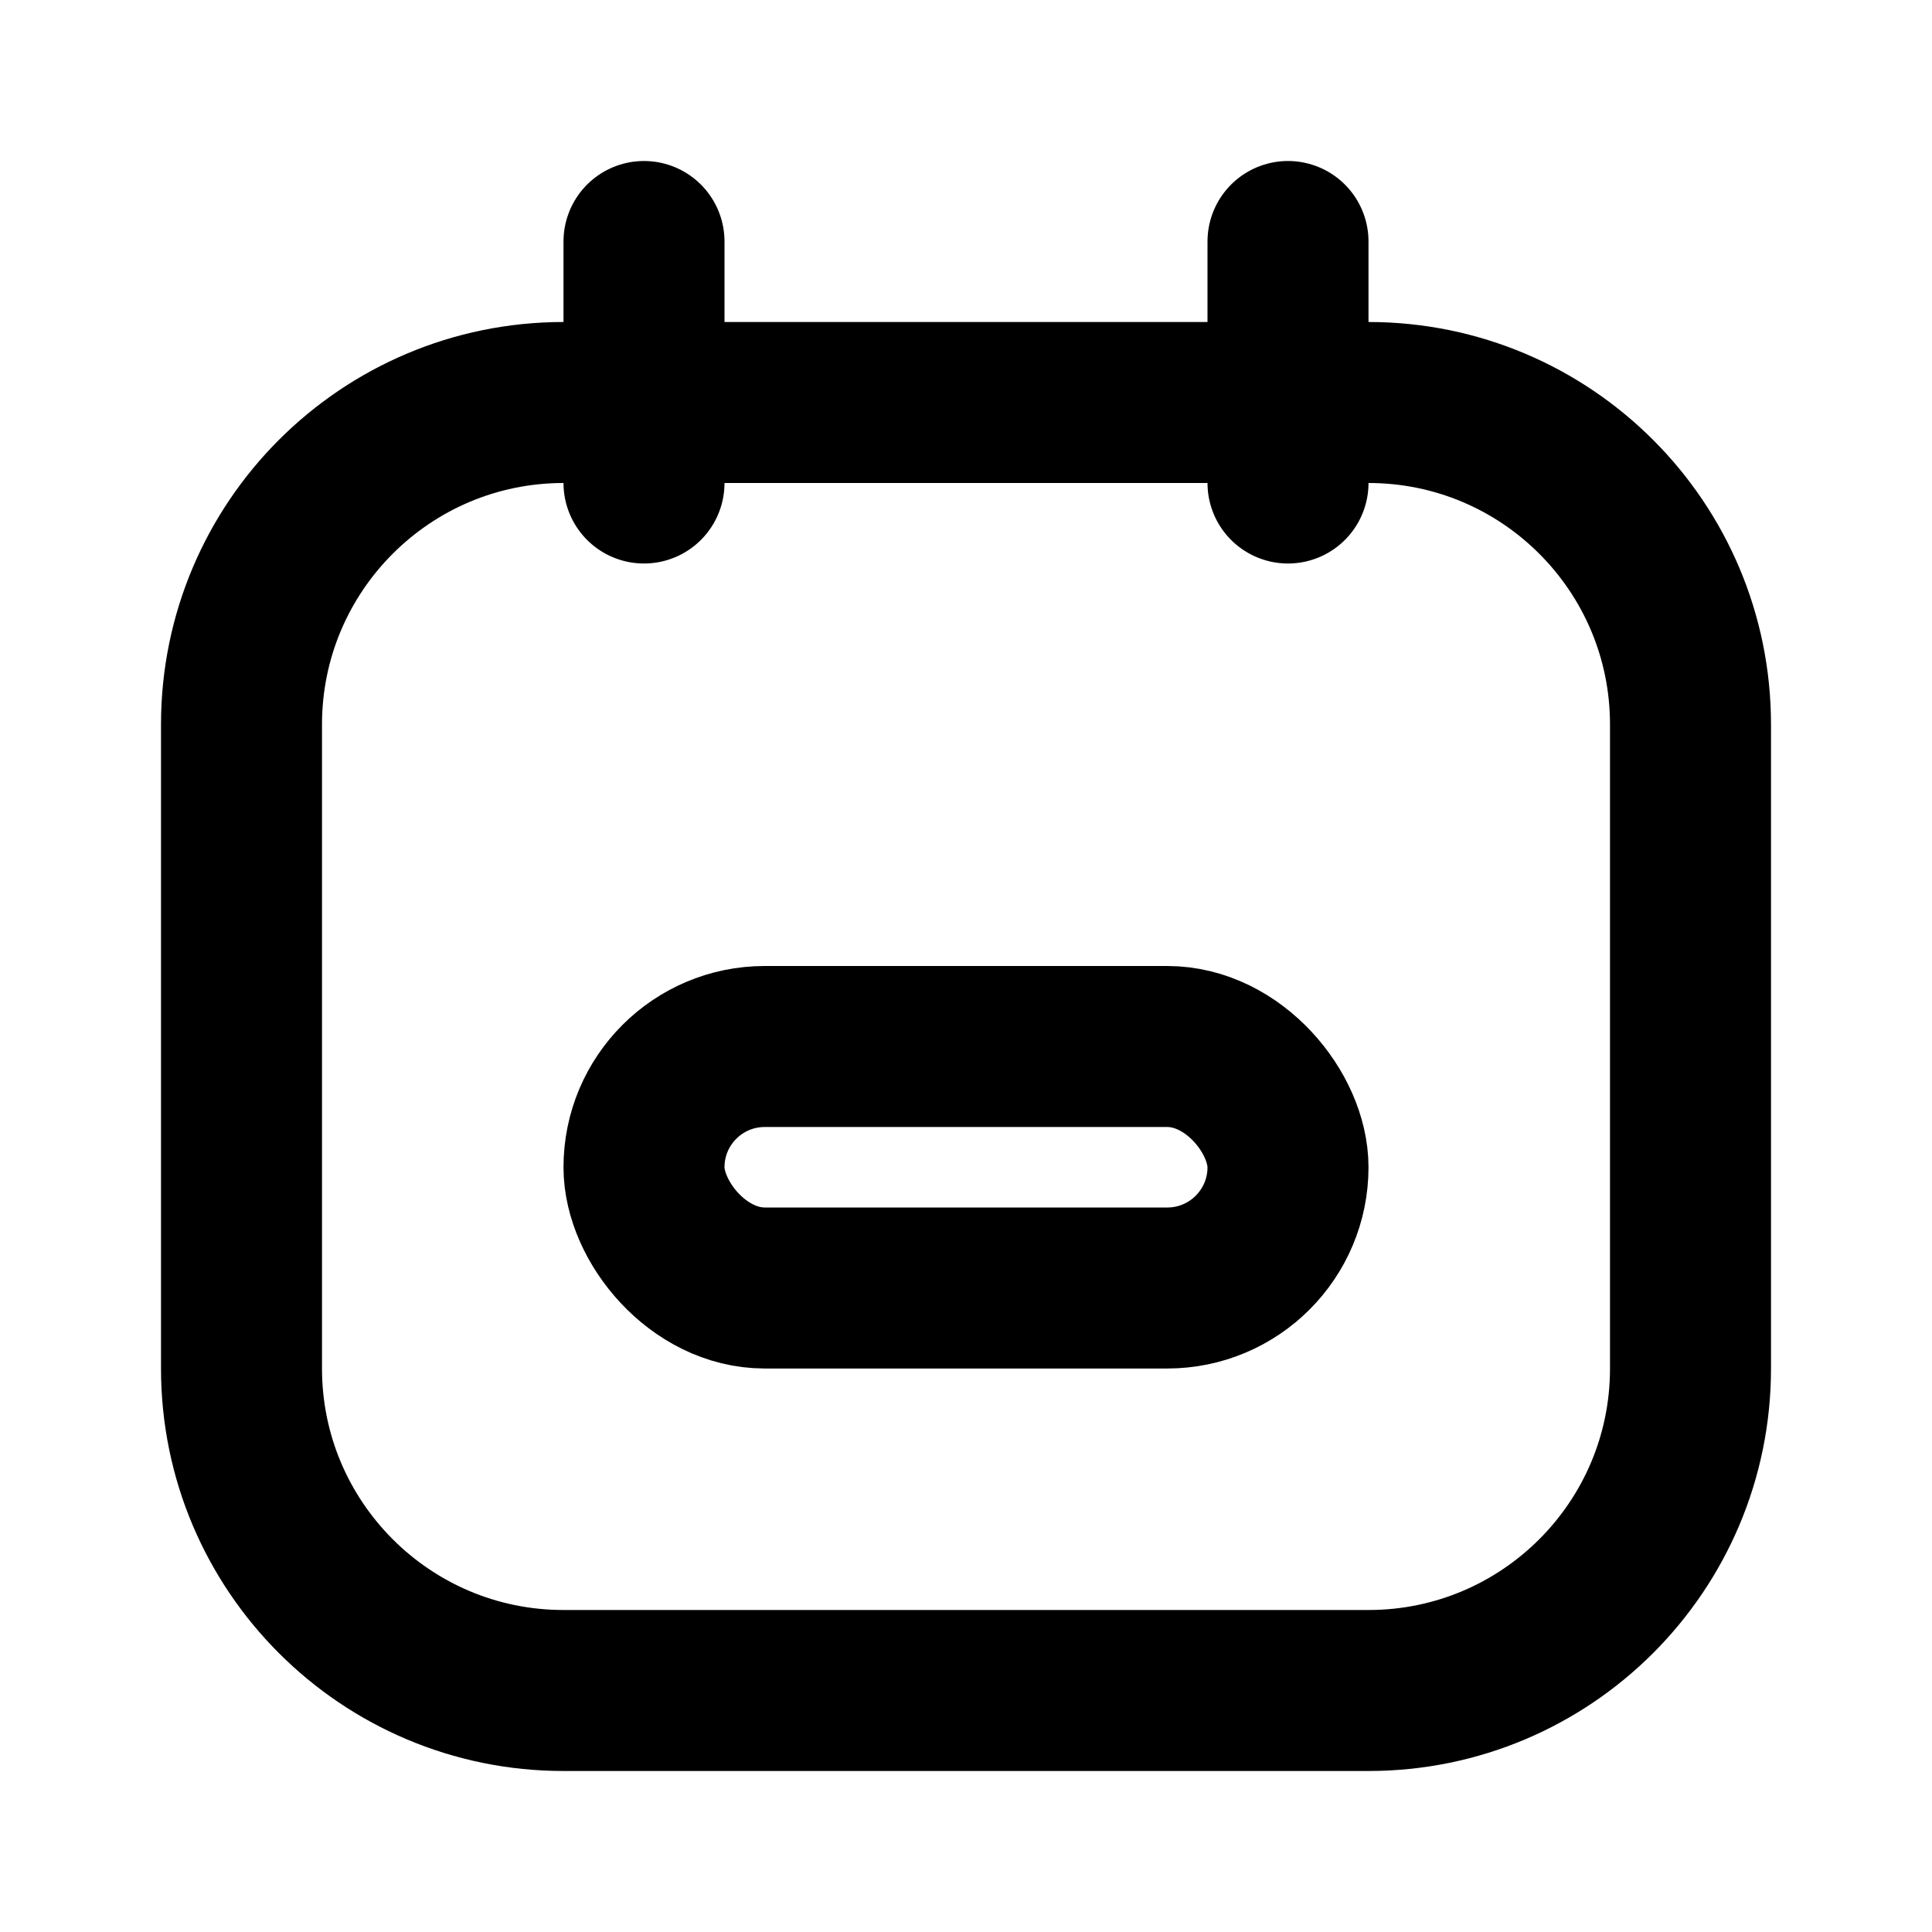
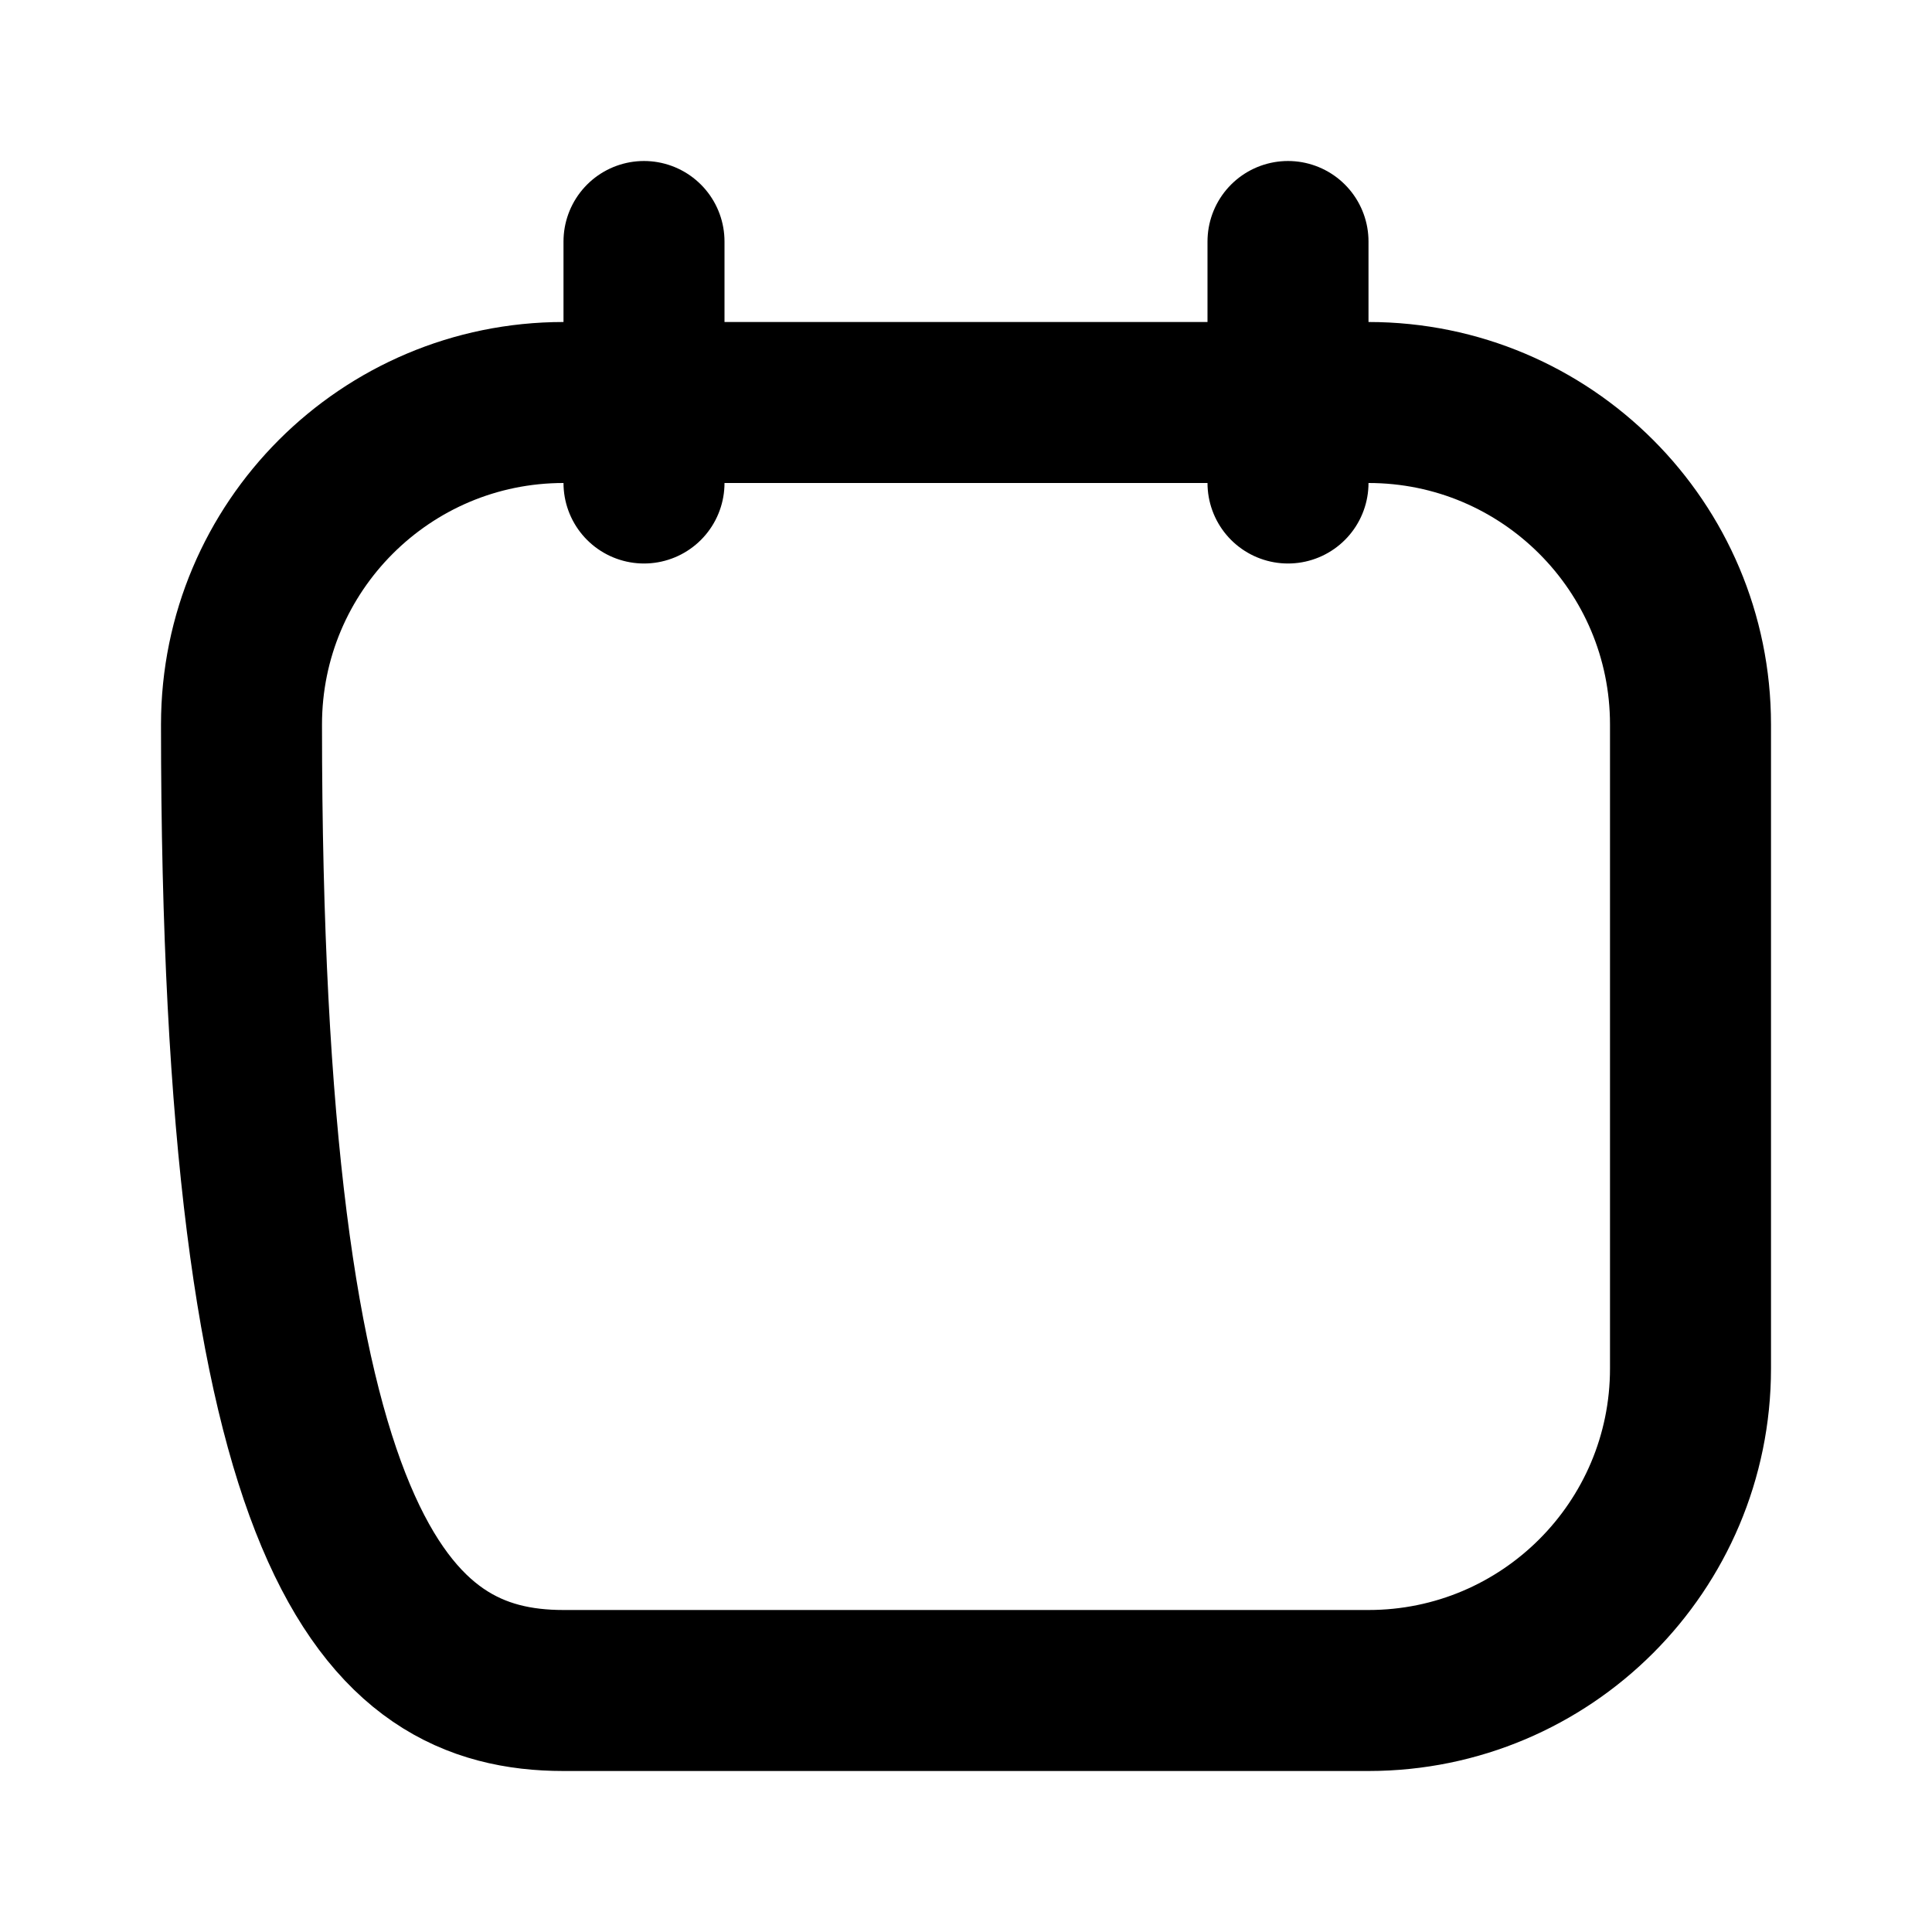
<svg xmlns="http://www.w3.org/2000/svg" width="800px" height="800px" viewBox="0 0 24 24" fill="none">
-   <path d="M16 3V6M8 3V6M7 21H17C19.209 21 21 19.209 21 17V9C21 6.791 19.209 5 17 5H7C4.791 5 3 6.791 3 9V17C3 19.209 4.791 21 7 21Z" stroke="#000000" stroke-width="2" stroke-linecap="round" />
-   <rect x="8" y="13" width="8" height="3" rx="1.5" stroke="#000000" stroke-width="2" />
+   <path d="M16 3V6M8 3V6M7 21H17C19.209 21 21 19.209 21 17V9C21 6.791 19.209 5 17 5H7C4.791 5 3 6.791 3 9C3 19.209 4.791 21 7 21Z" stroke="#000000" stroke-width="2" stroke-linecap="round" />
</svg>